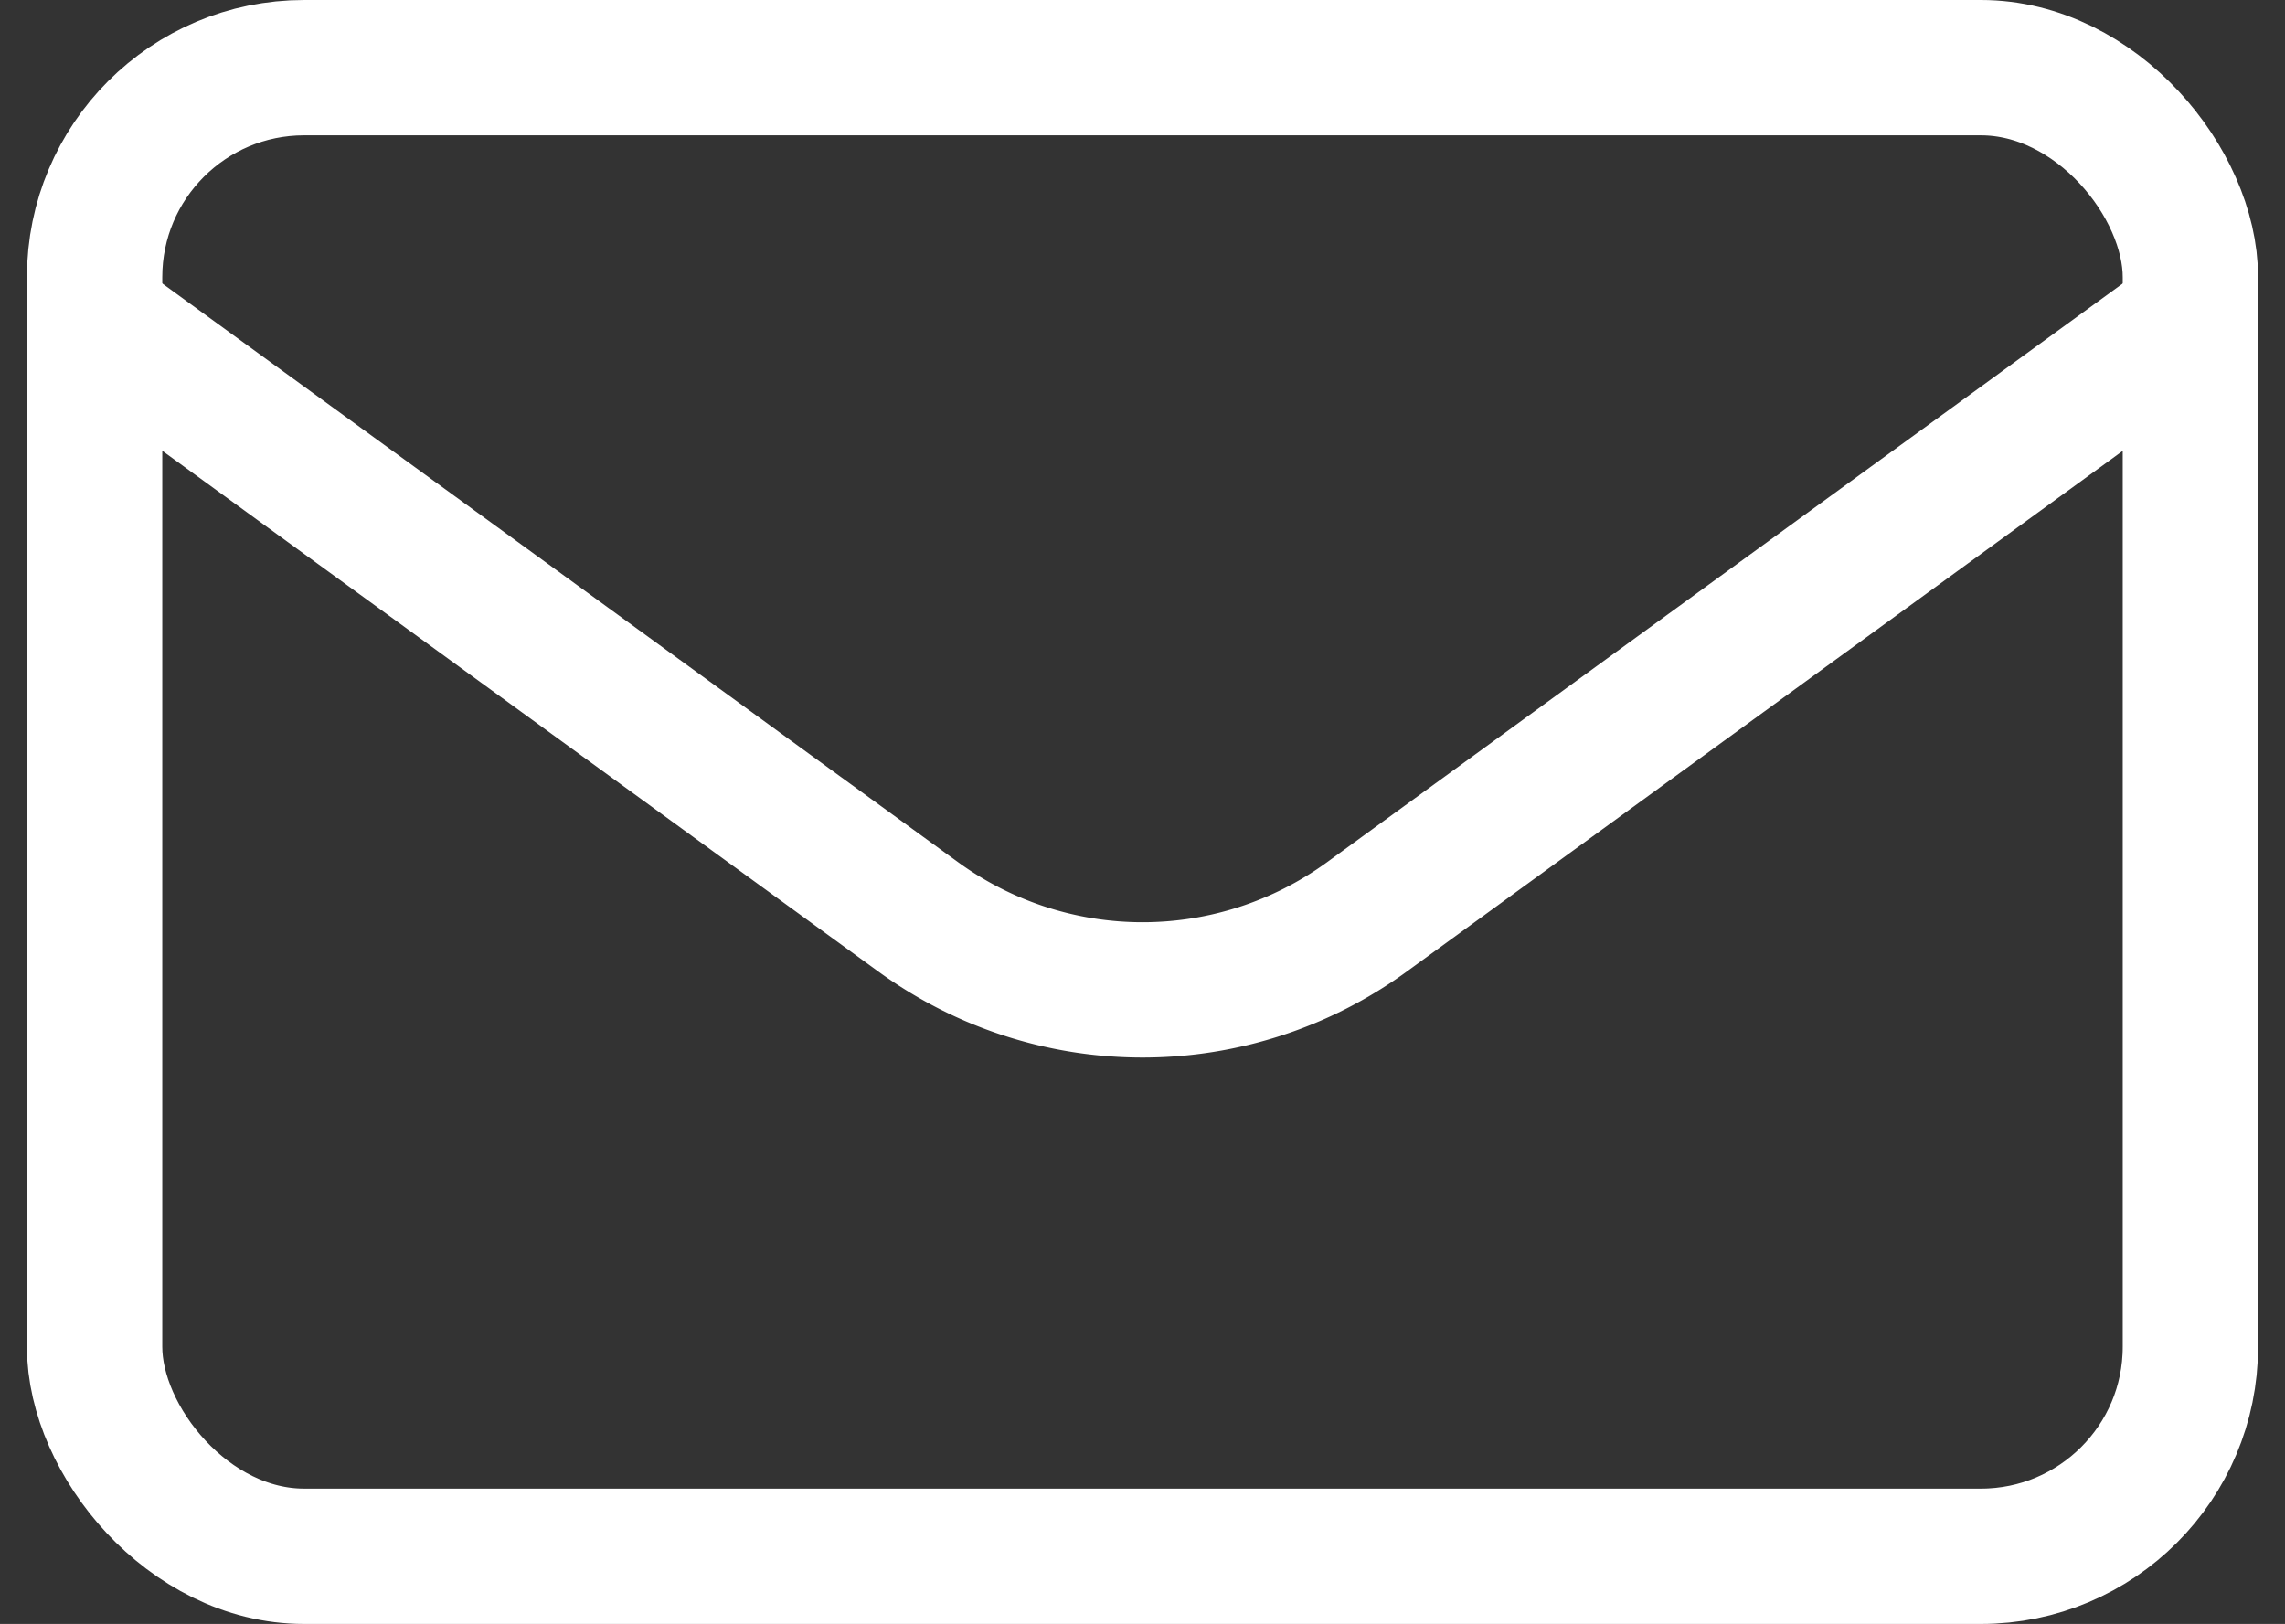
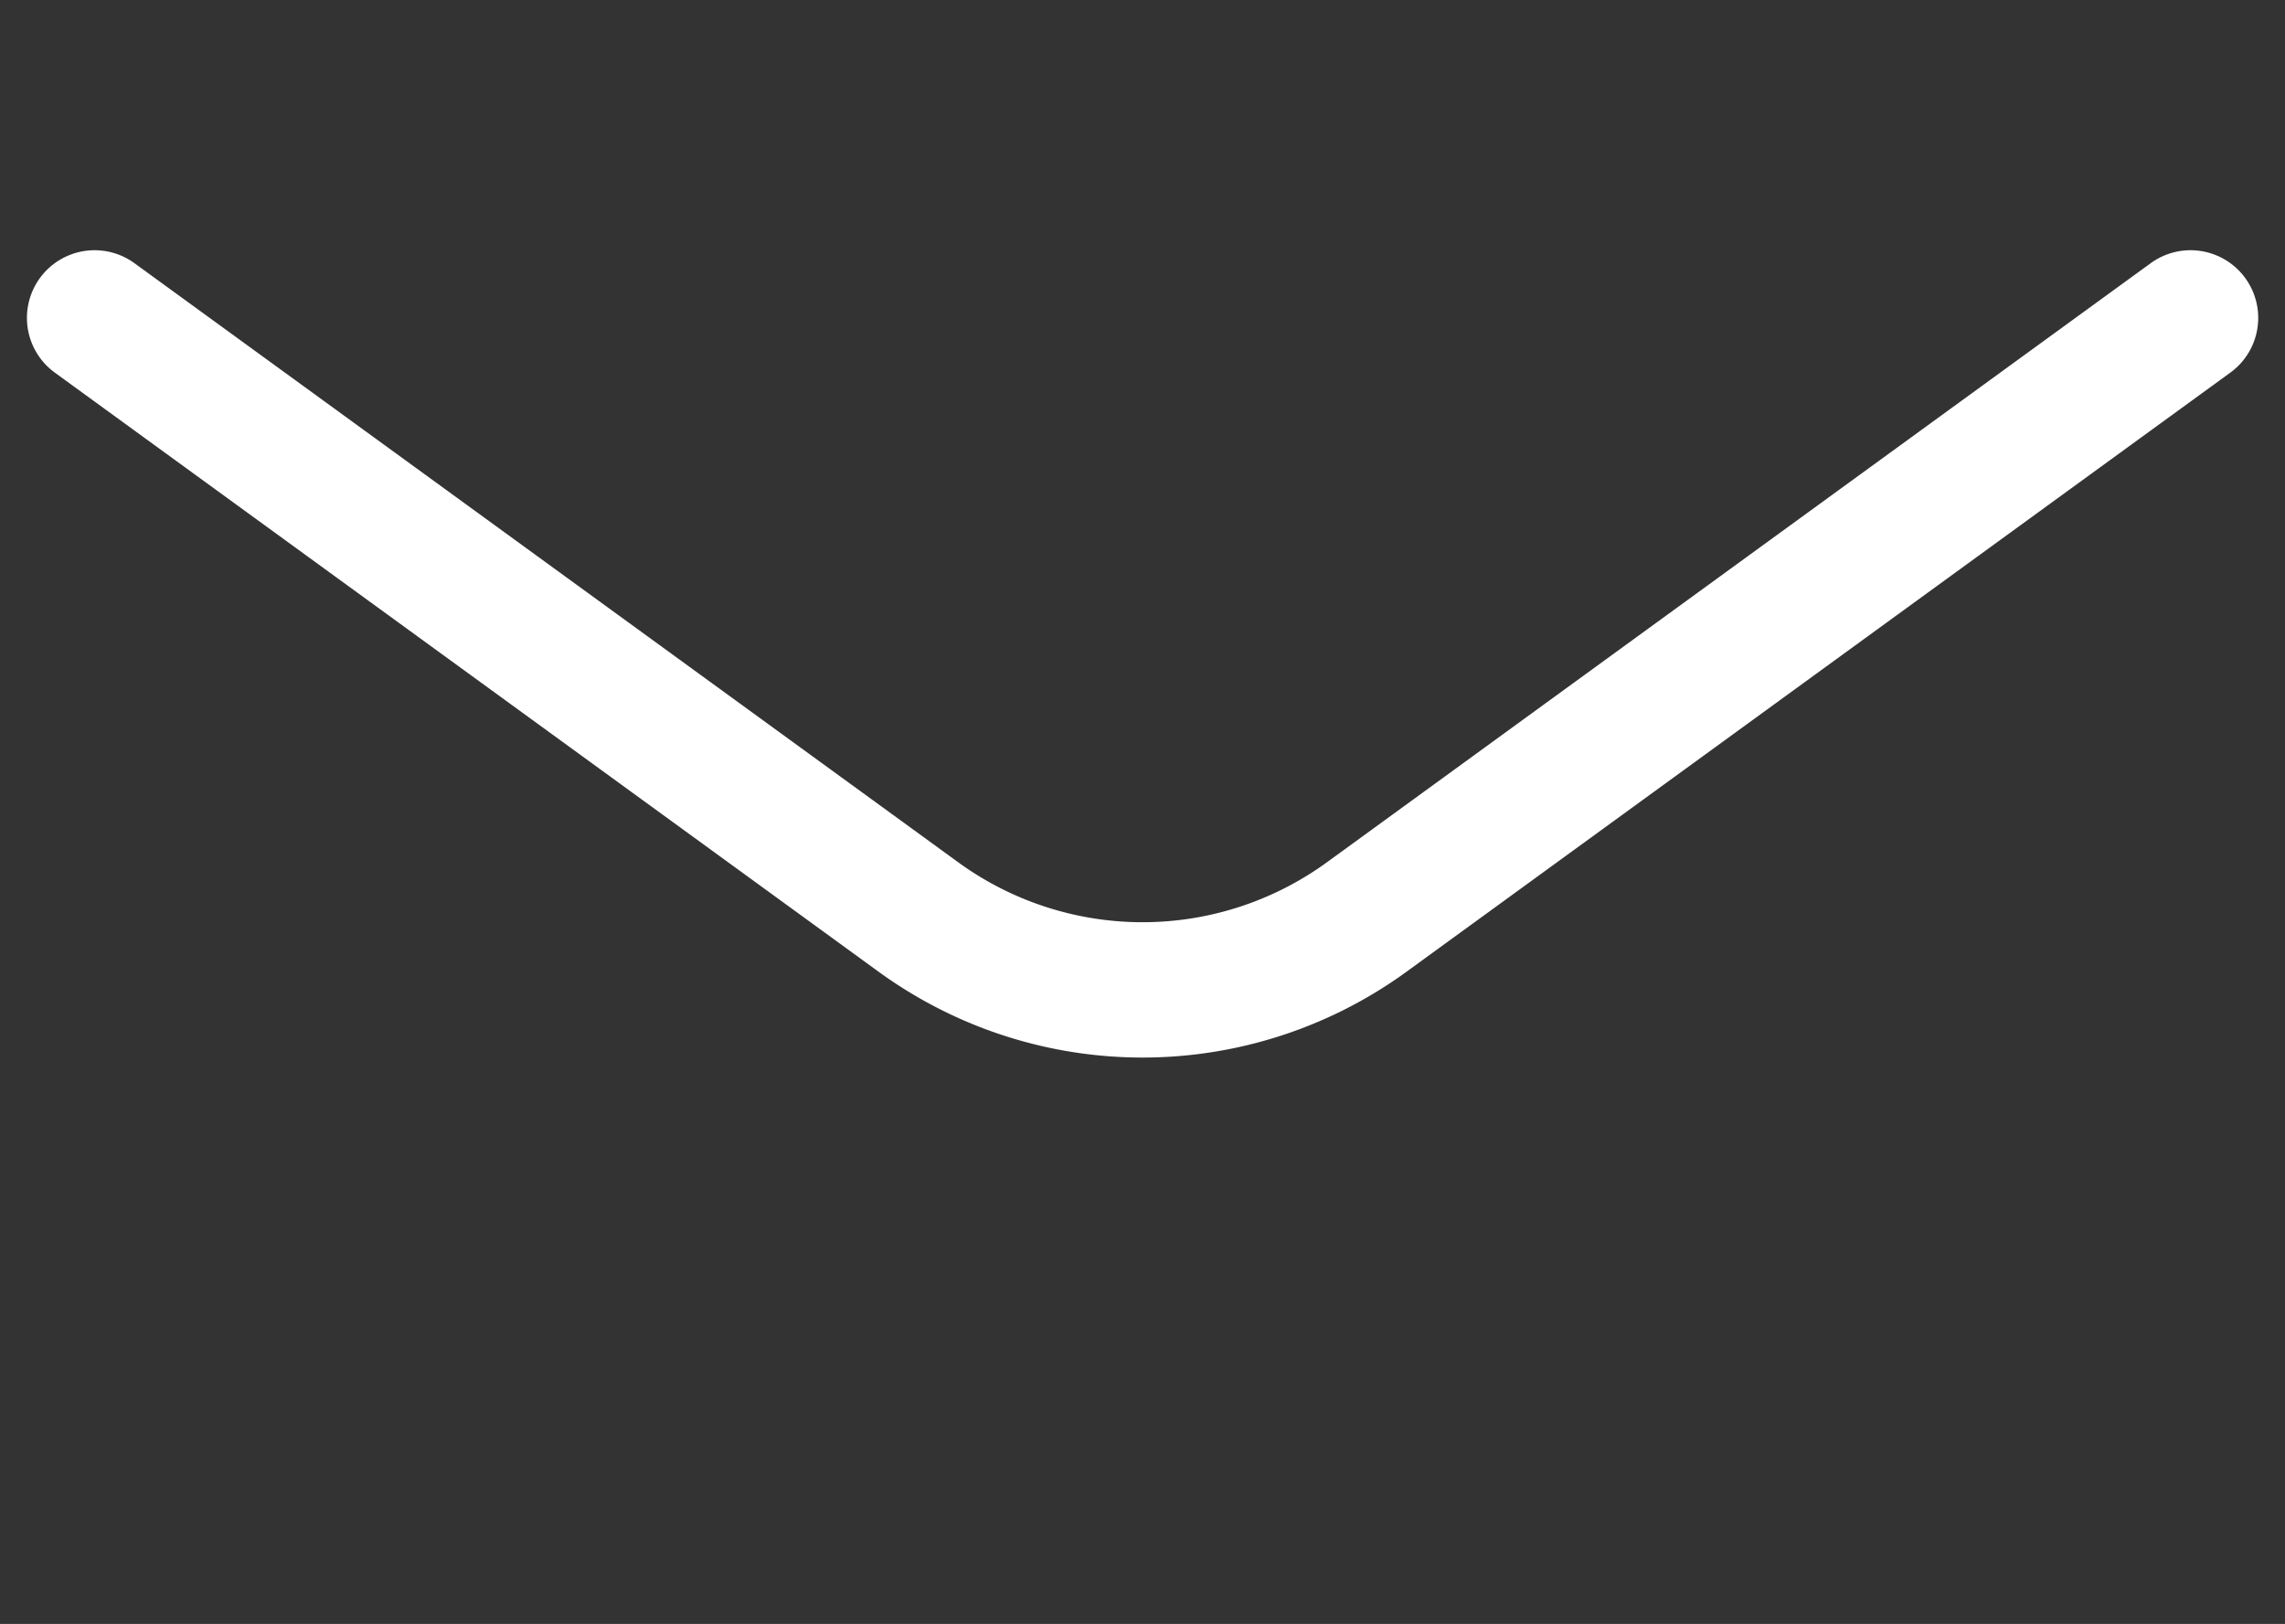
<svg xmlns="http://www.w3.org/2000/svg" width="16.883" height="12" viewbox="0 0 16.883 12">
  <rect width="100%" height="100%" fill="#333333" stroke="none" />
  <g transform="translate(-2199.91 -157.679)" fill="none" stroke="#fff" stroke-linecap="round" stroke-linejoin="round">
-     <rect width="15.485" height="11" rx="1.548" transform="translate(2200.609 158.179)" />
    <path data-name="Tracé 6836" d="M2200.609 160.028l6.088 4.428a2.816 2.816 0 003.31 0l6.088-4.428" />
  </g>
</svg>